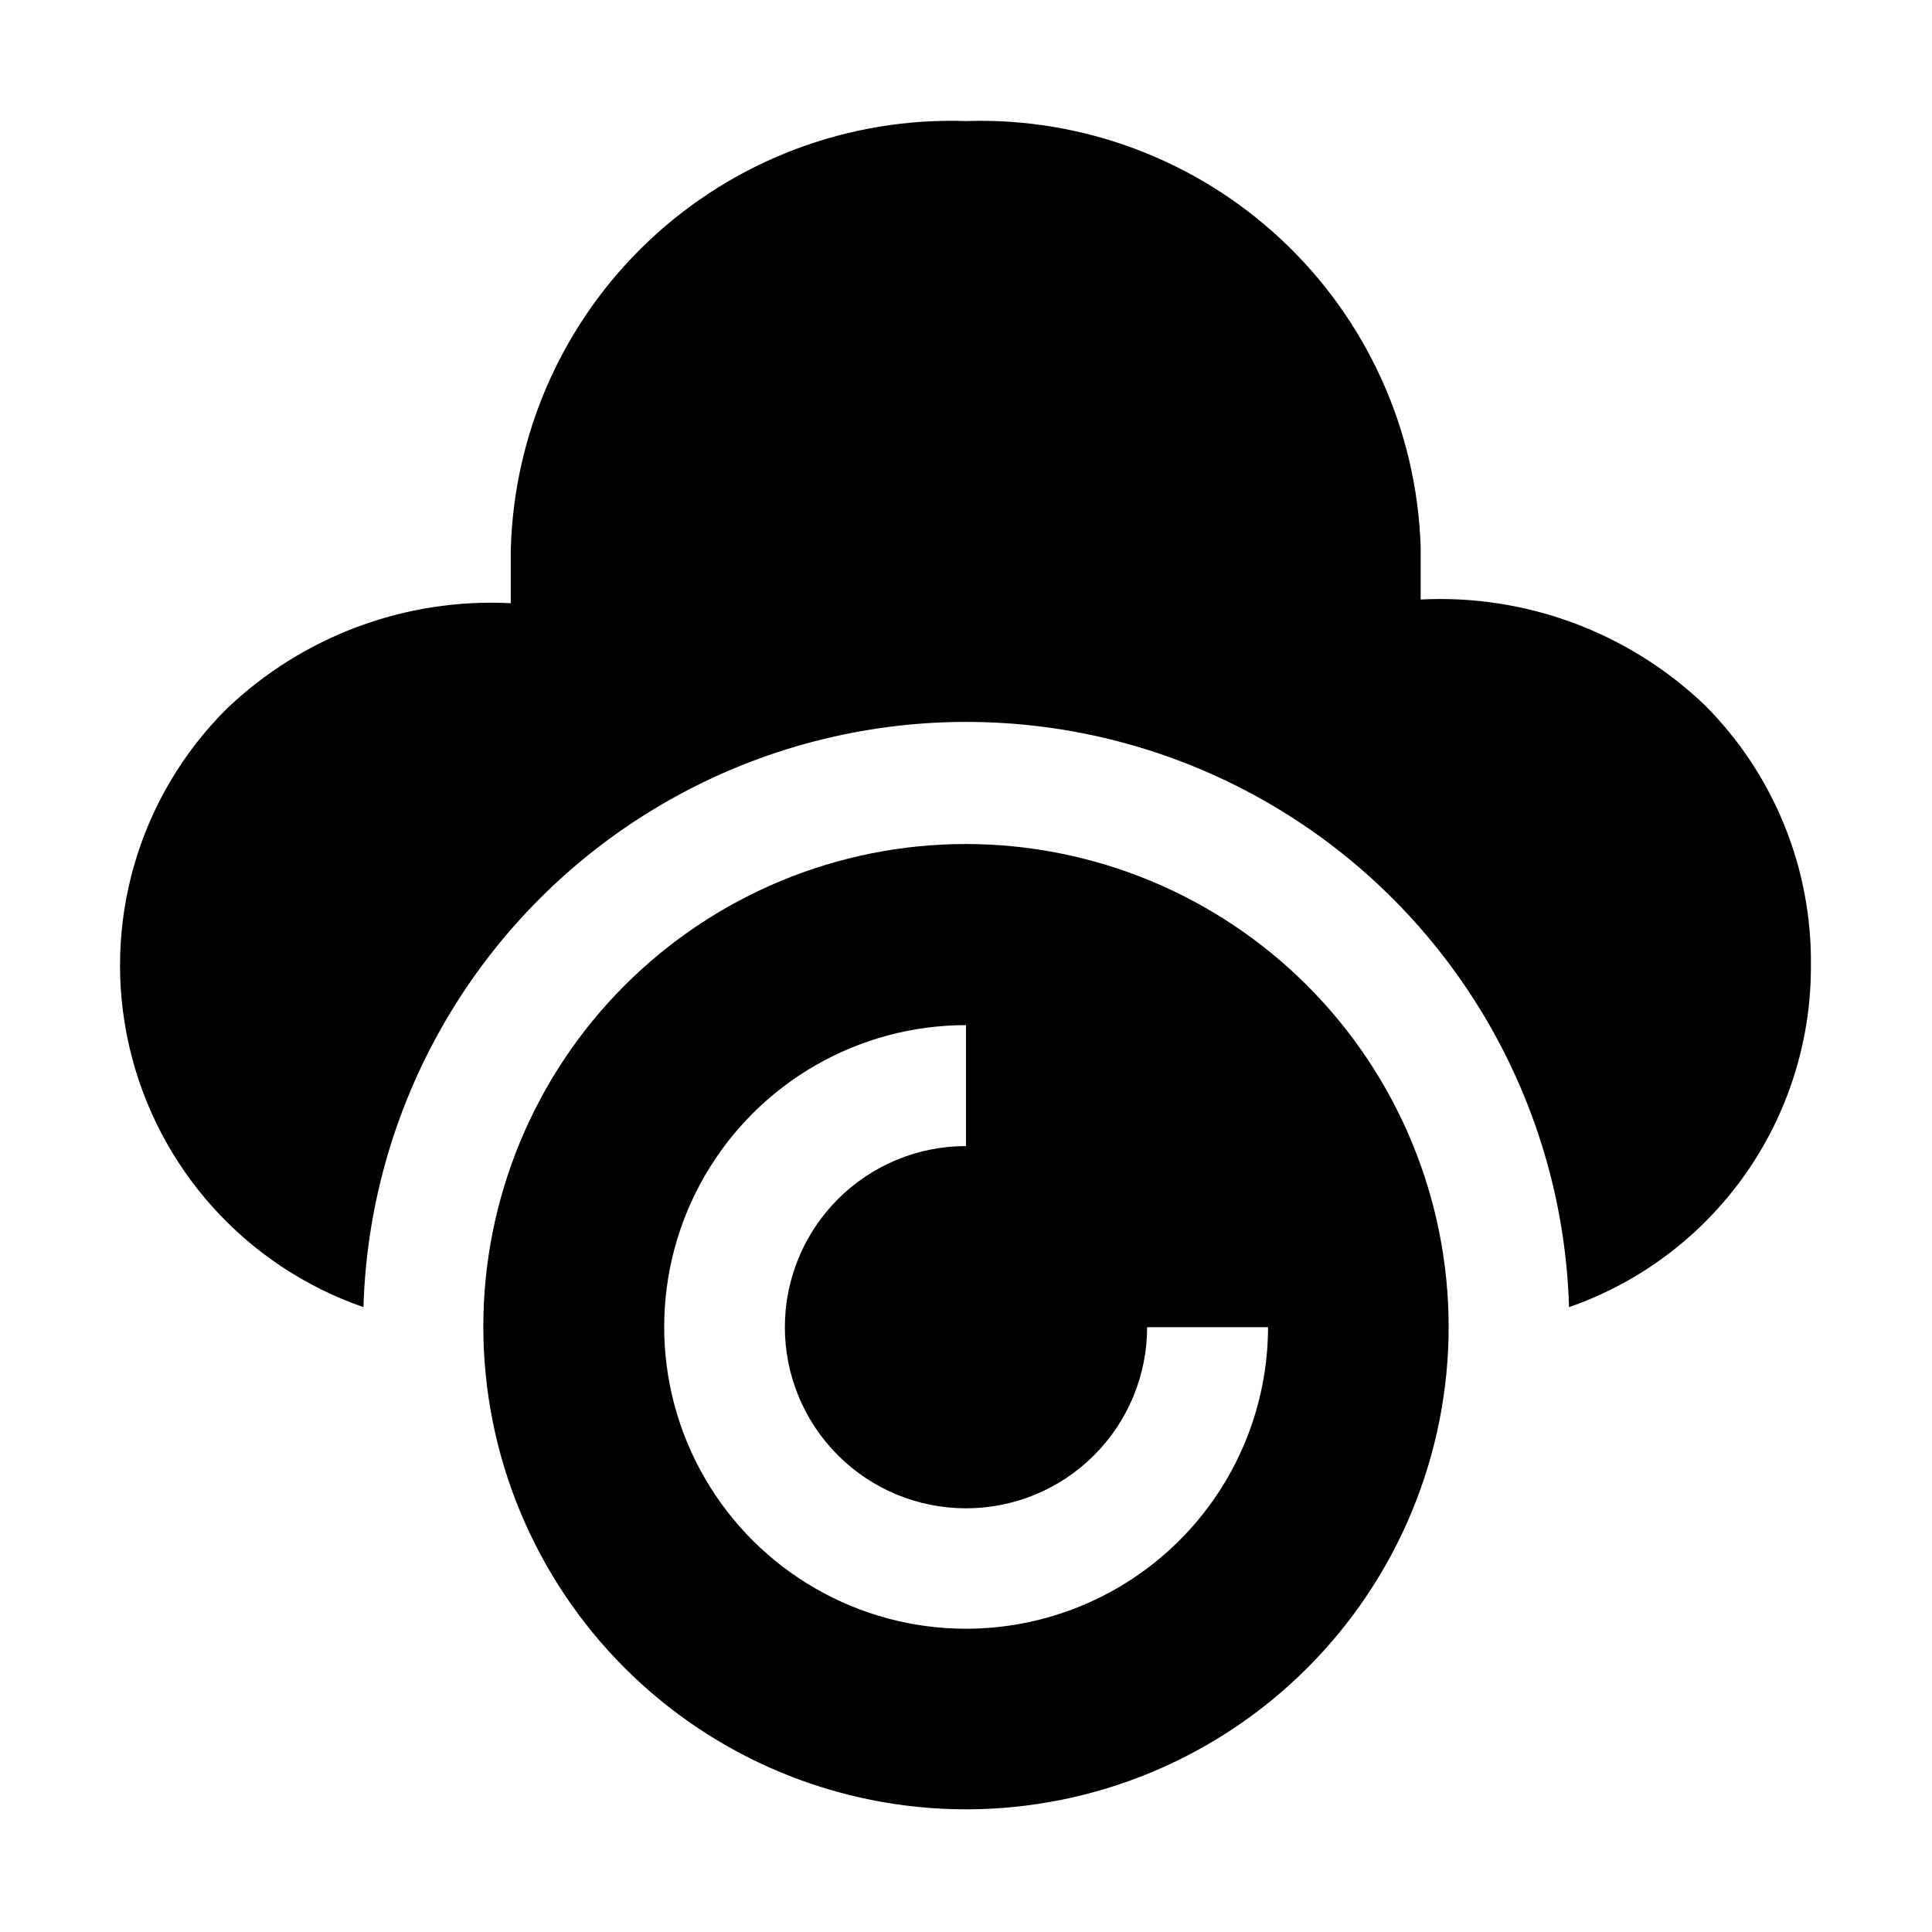
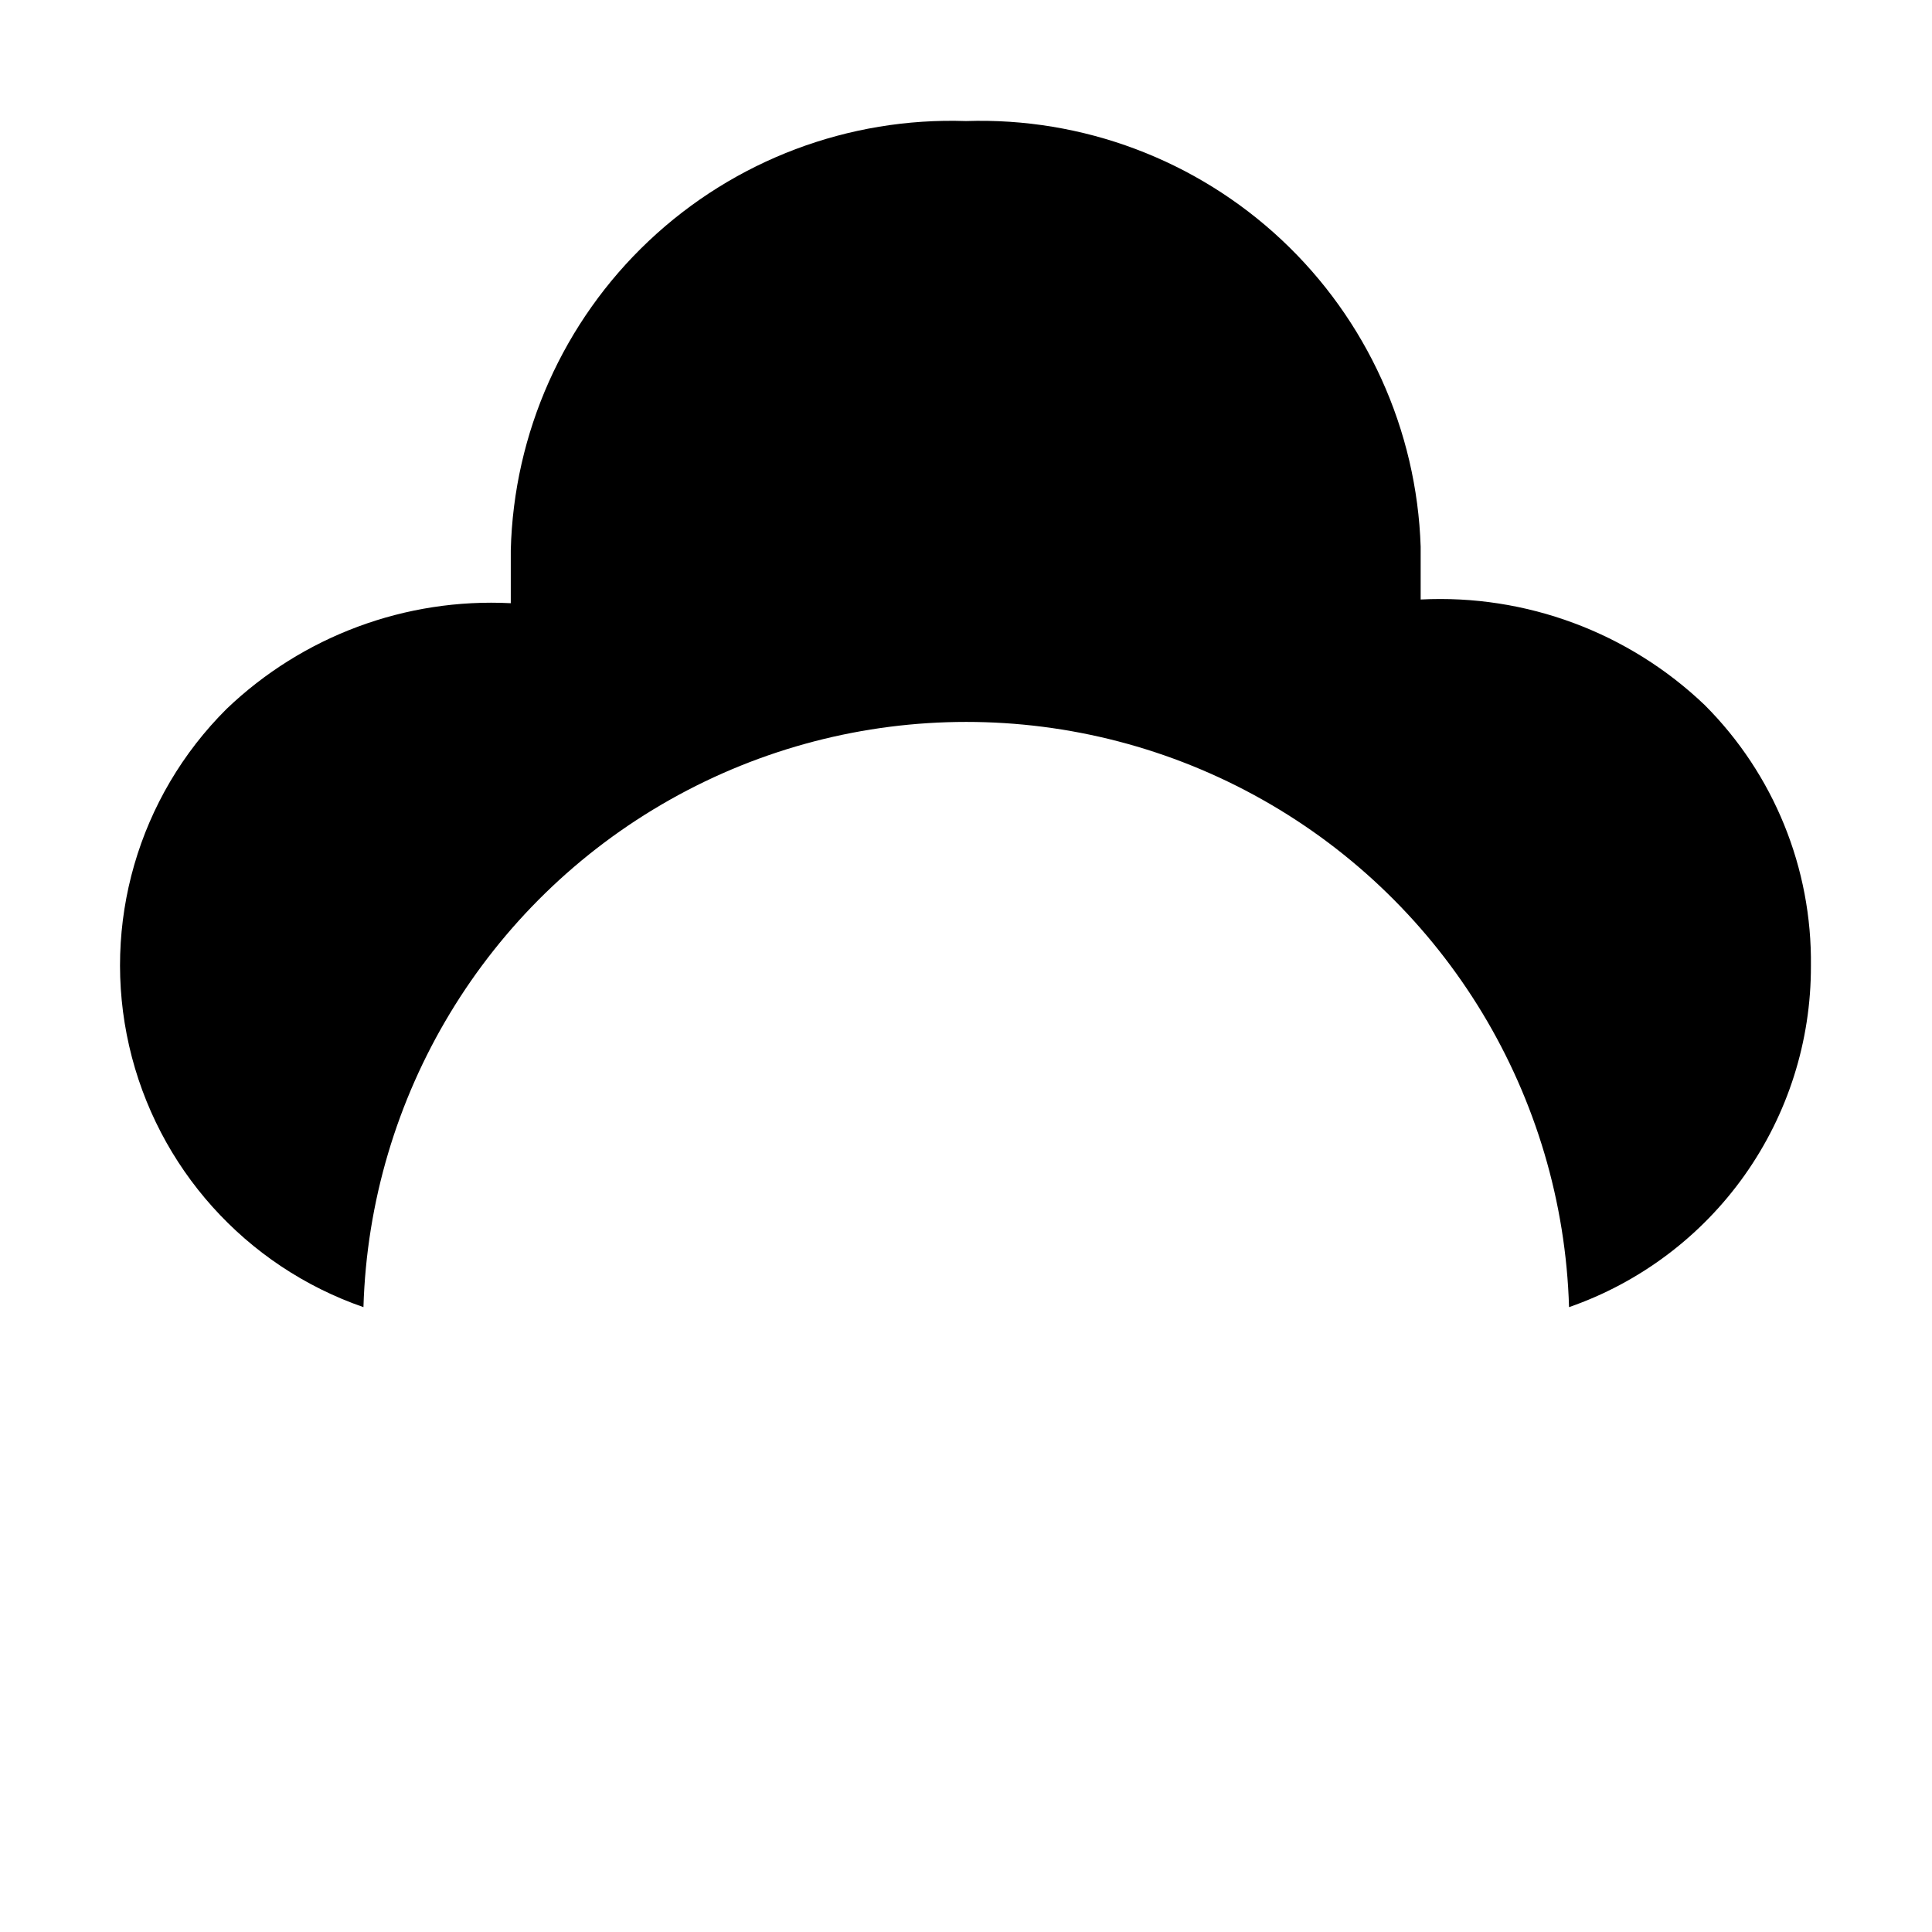
<svg xmlns="http://www.w3.org/2000/svg" fill="#000000" width="800px" height="800px" version="1.1" viewBox="144 144 512 512">
  <g>
    <path d="m623.91 400c0.055 19.863-6.094 39.25-17.582 55.457-11.492 16.207-27.75 28.422-46.516 34.949-1.656-55.949-32.461-106.96-81.207-134.46-48.746-27.508-108.33-27.508-157.08 0-48.746 27.504-79.551 78.512-81.207 134.46-31.258-10.82-54.727-36.988-62.098-69.23-7.371-32.242 2.398-66.008 25.852-89.332 20.176-19.289 47.41-29.414 75.289-27.988v-13.996c0.766-31.133 13.945-60.668 36.598-82.035 22.656-21.367 52.914-32.797 84.039-31.742 30.934-1.02 61.008 10.293 83.605 31.445 22.598 21.156 35.863 50.418 36.887 81.352v13.996c27.879-1.426 55.113 8.699 75.293 27.988 18.305 18.316 28.445 43.242 28.129 69.137z" />
-     <path d="m400 367.67c-33.926 0-66.461 13.477-90.449 37.465s-37.465 56.52-37.465 90.445 13.477 66.461 37.465 90.449 56.523 37.461 90.449 37.461c33.922 0 66.457-13.473 90.445-37.461 23.988-23.988 37.465-56.523 37.465-90.449-0.035-33.914-13.523-66.426-37.504-90.406s-56.496-37.469-90.406-37.504zm0 207.96c-28.574 0-54.98-15.246-69.266-39.992-14.289-24.746-14.289-55.23 0-79.977 14.285-24.746 40.691-39.992 69.266-39.992v32.047c-12.73 0-24.941 5.059-33.945 14.062-9 9-14.059 21.211-14.059 33.941 0 12.73 5.059 24.941 14.059 33.941 9.004 9.004 21.215 14.059 33.945 14.059s24.938-5.055 33.941-14.059c9-9 14.059-21.211 14.059-33.941h32.047c-0.035 21.207-8.484 41.531-23.492 56.512-15.012 14.984-35.352 23.398-56.555 23.398z" fill-rule="evenodd" />
  </g>
</svg>